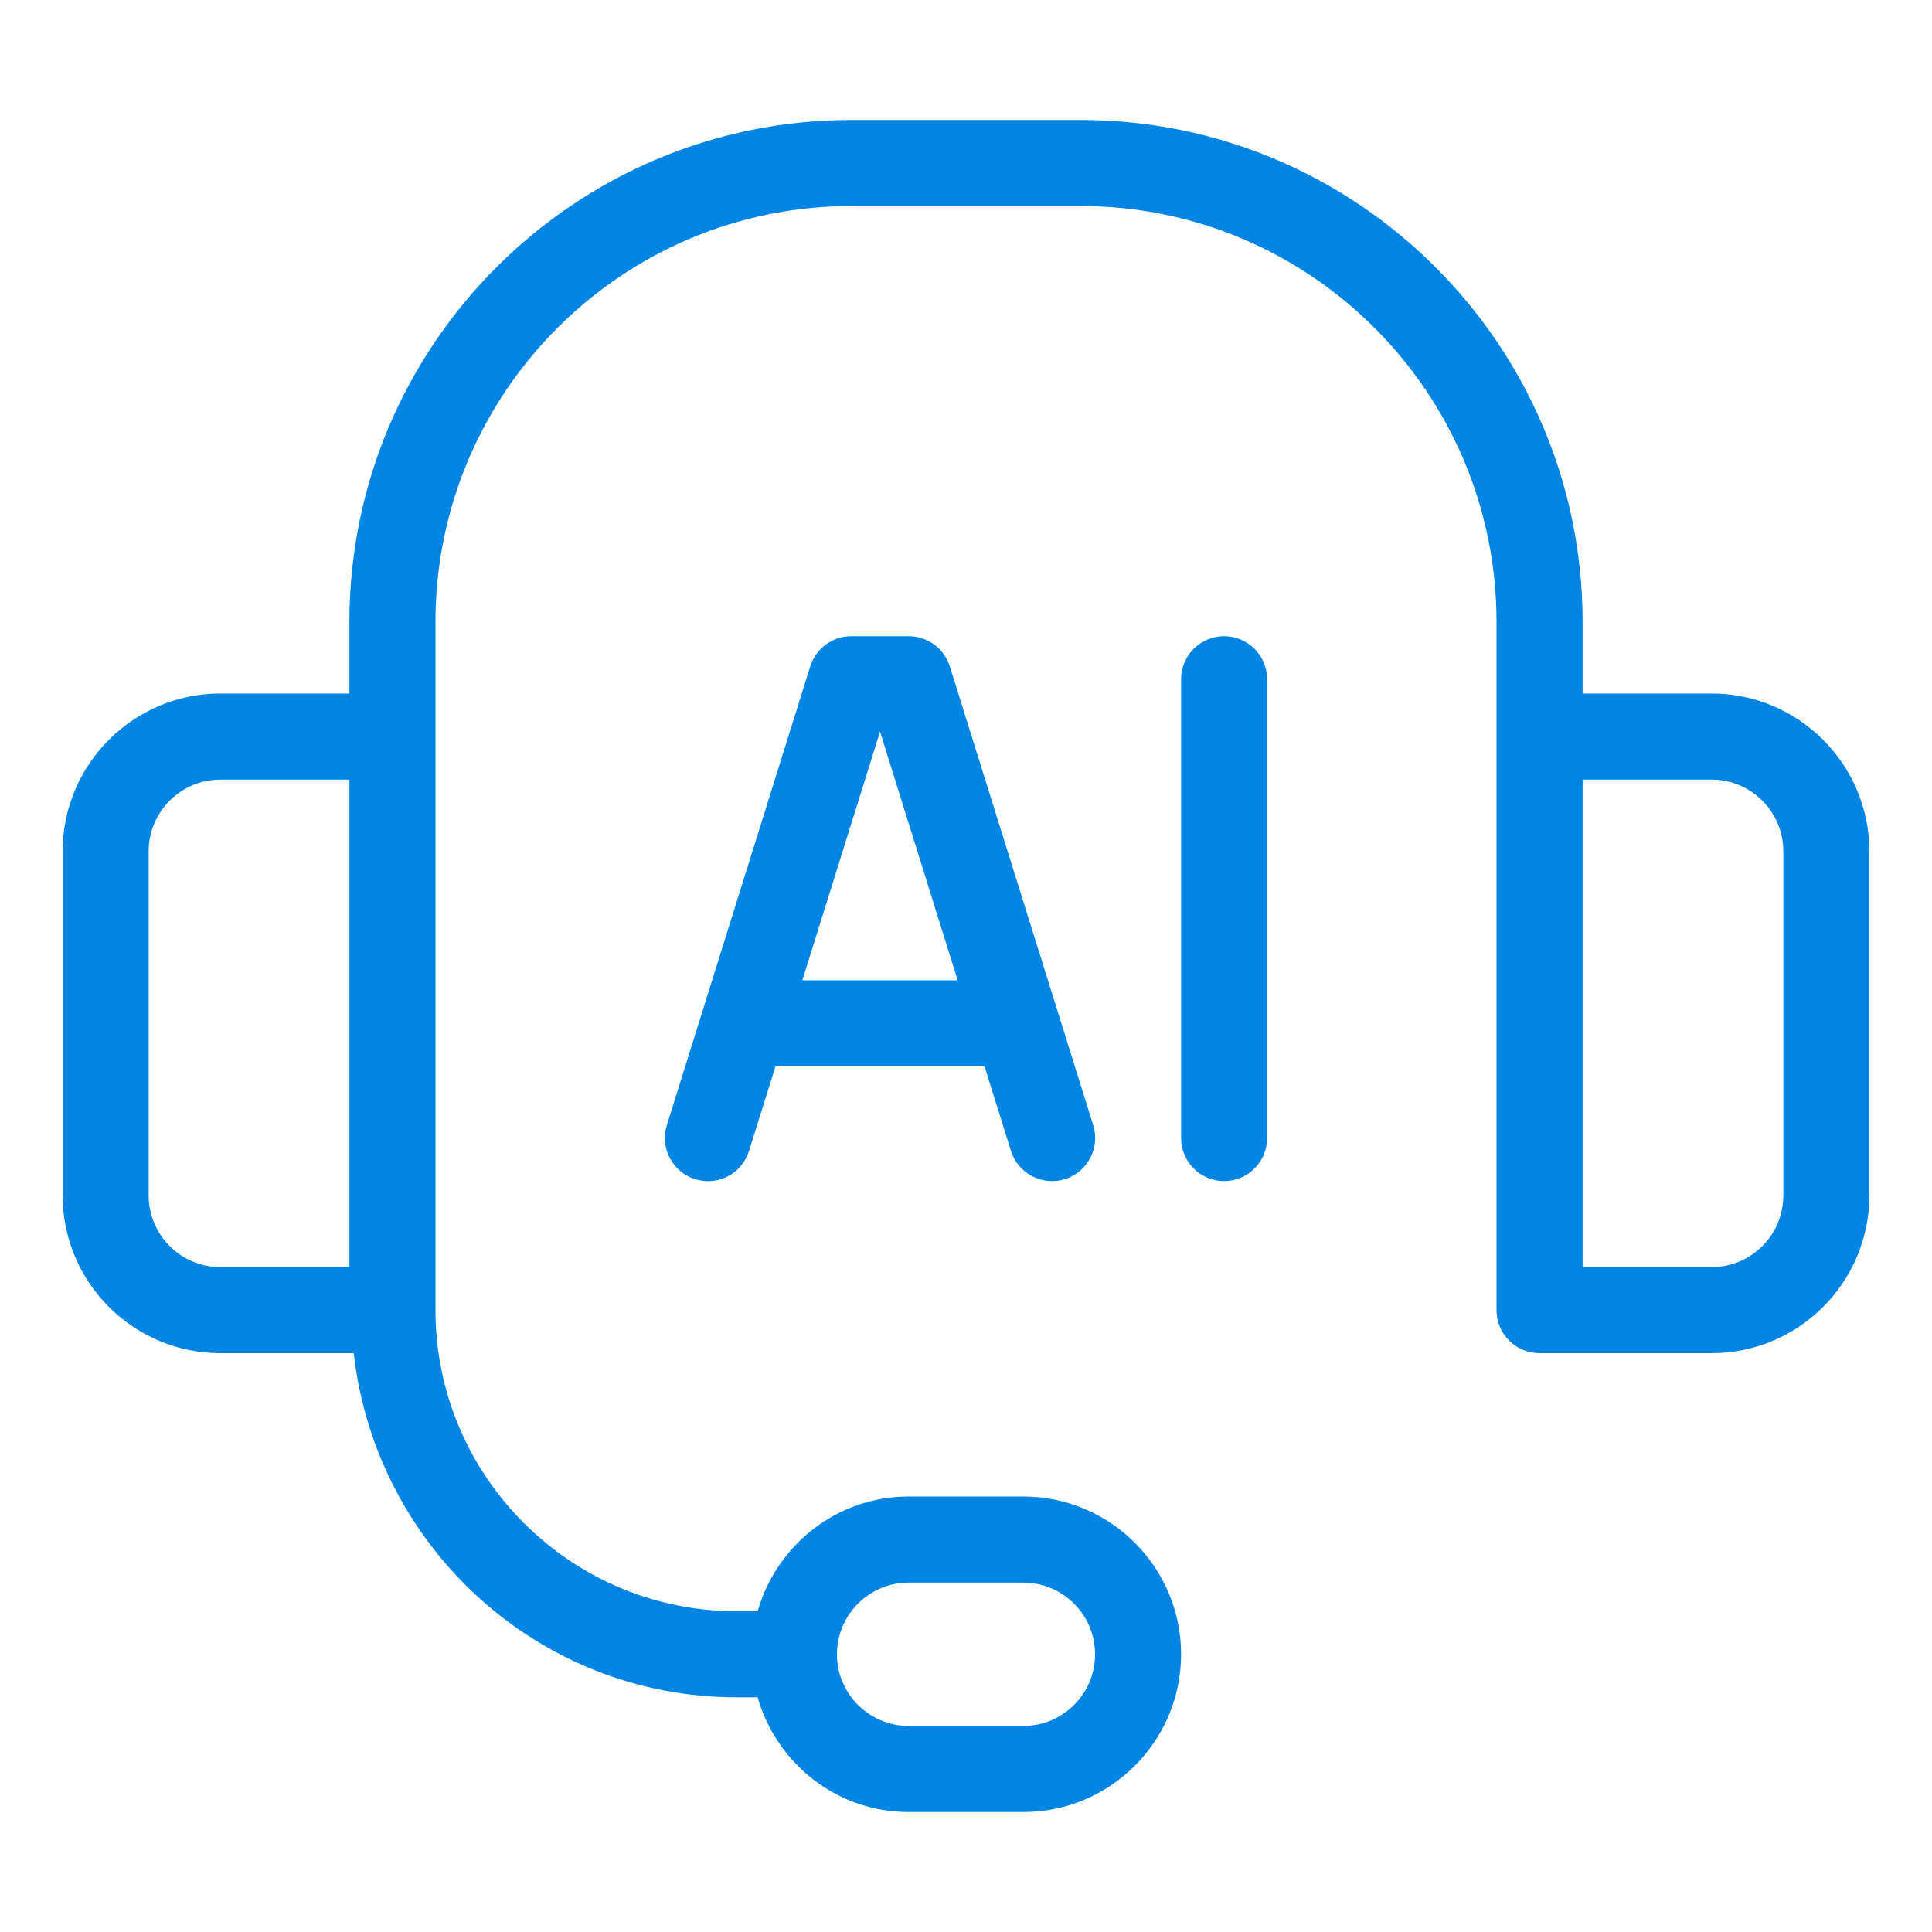
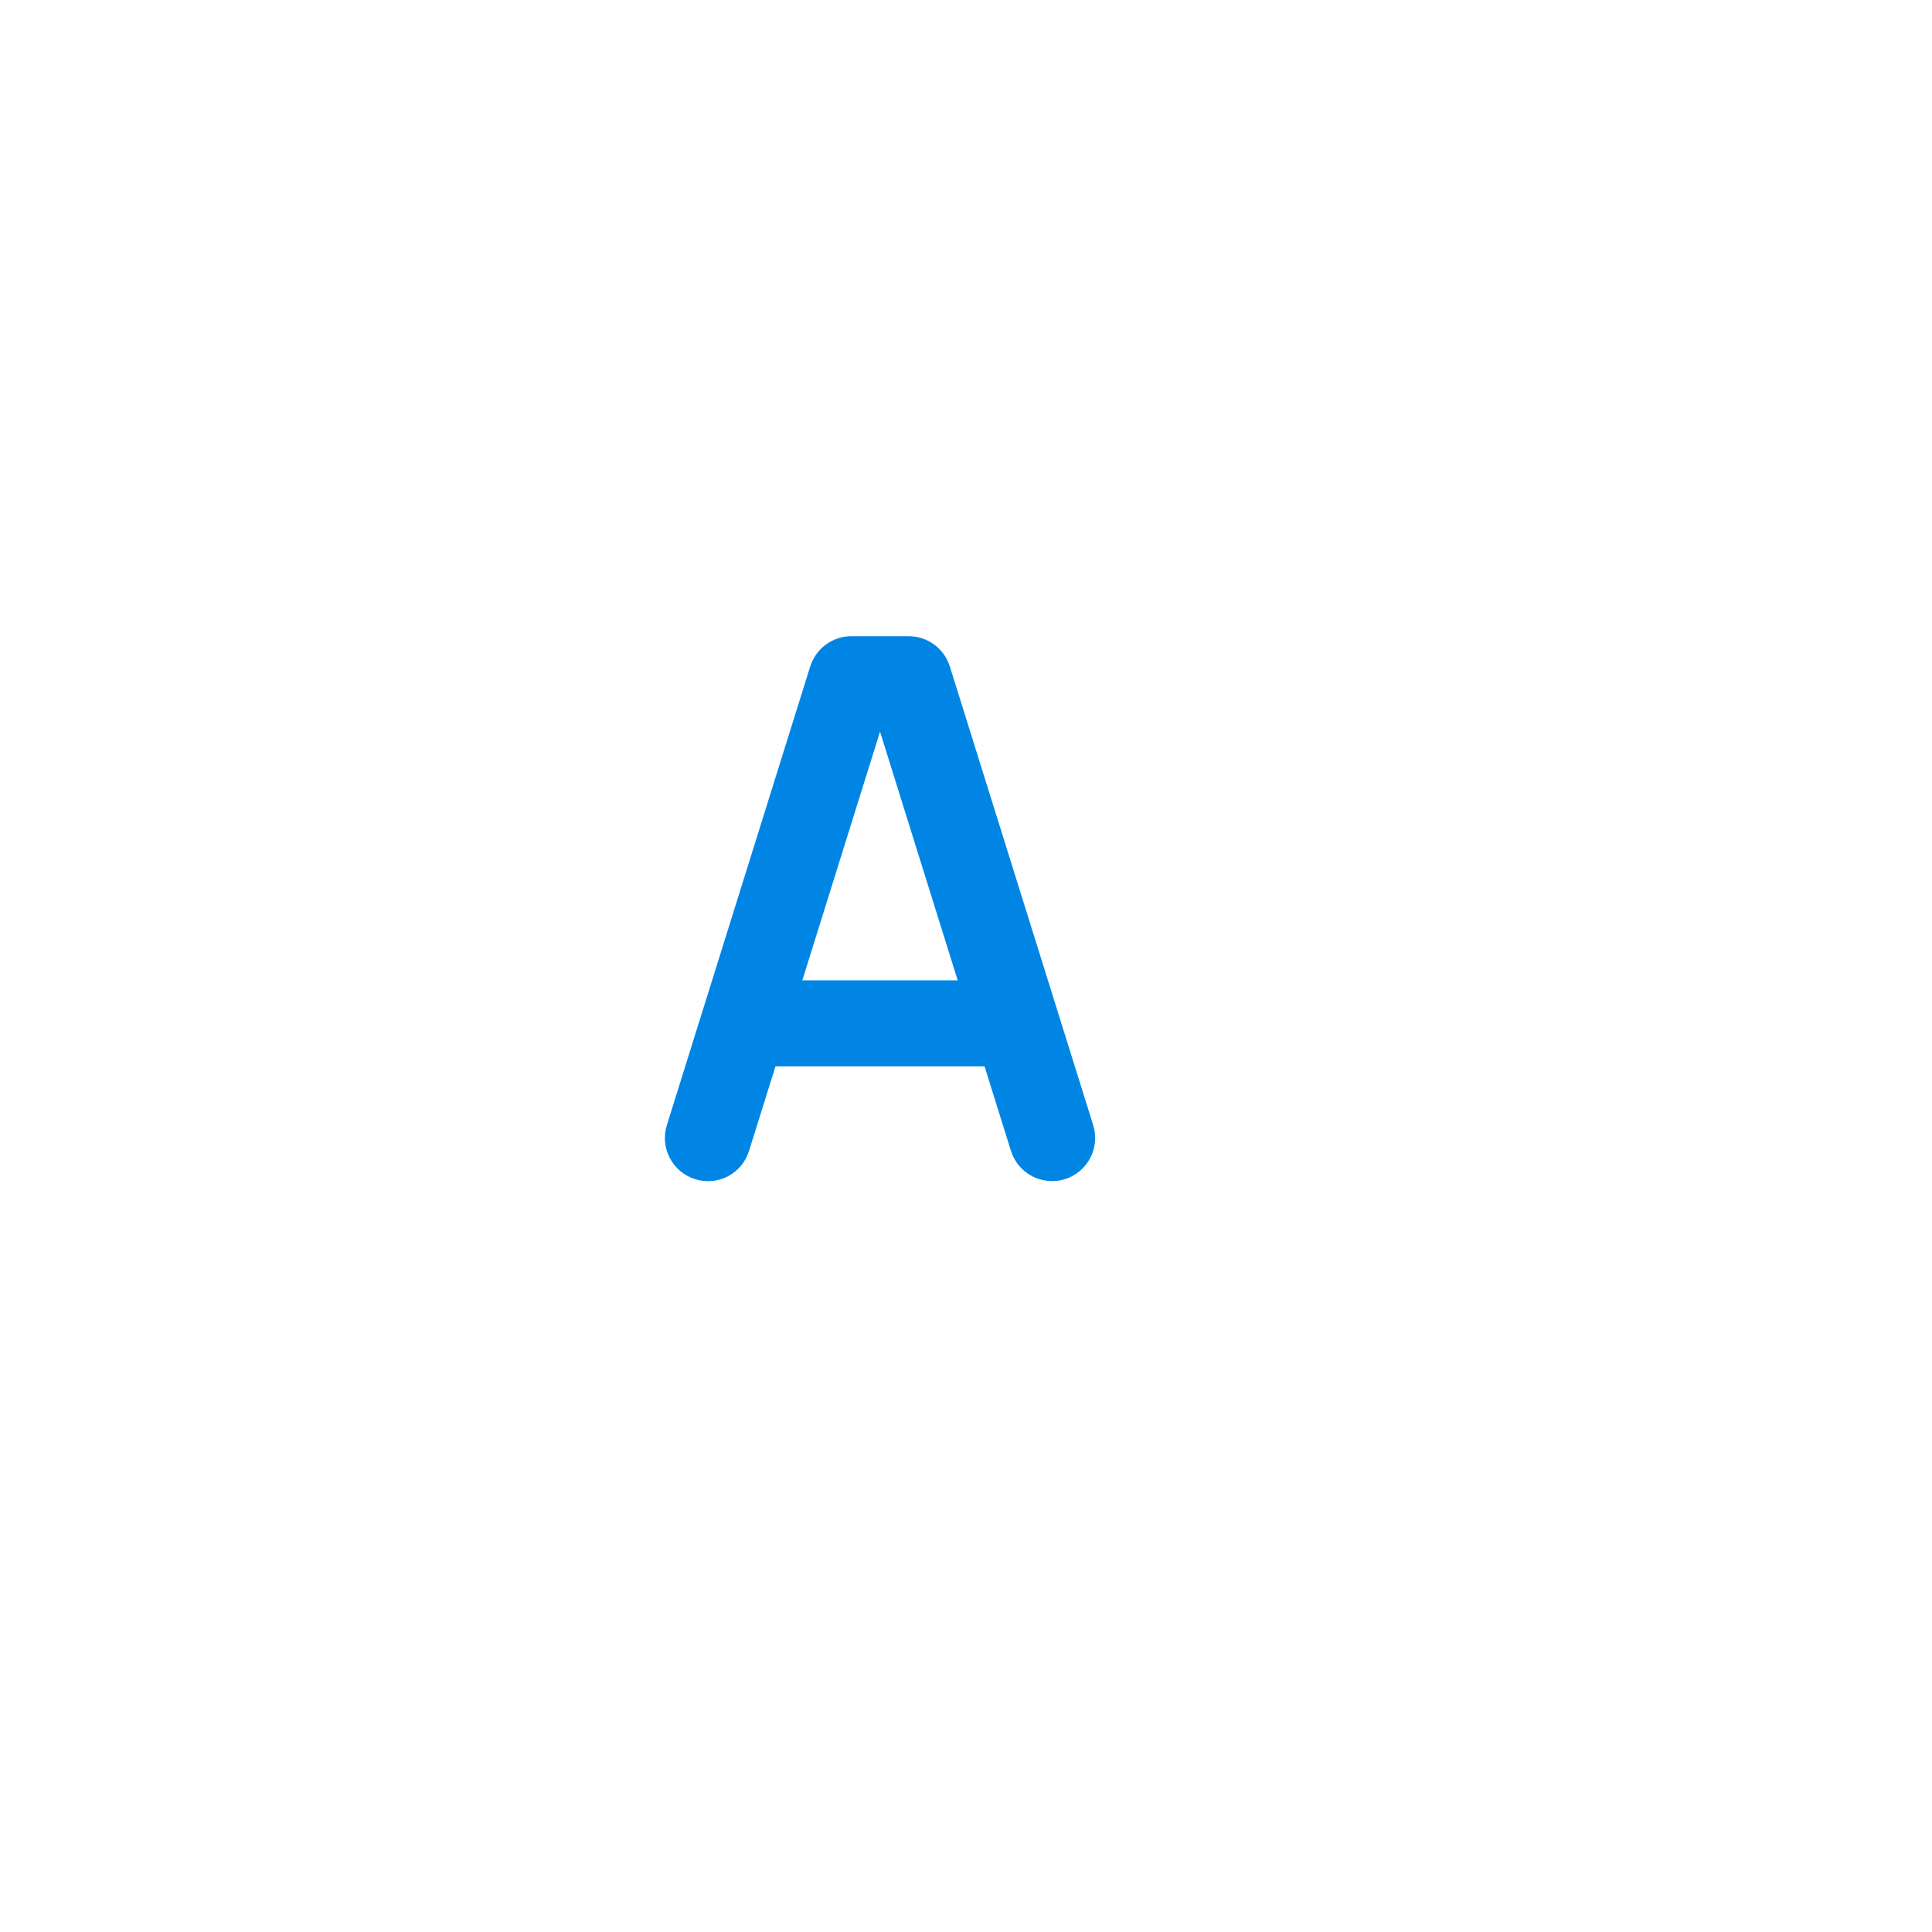
<svg xmlns="http://www.w3.org/2000/svg" width="40" height="40" viewBox="0 0 40 40" fill="none">
-   <path d="M35.438 14.359H32.766V12.875C32.766 7.145 28.104 2.484 22.375 2.484H17.625C11.896 2.484 7.234 7.145 7.234 12.875V14.359H4.562C2.763 14.359 1.297 15.824 1.297 17.625V24.75C1.297 26.551 2.763 28.016 4.562 28.016H7.324C7.774 32.012 11.134 35.141 15.25 35.141H15.686C16.077 36.507 17.323 37.516 18.812 37.516H21.188C22.987 37.516 24.453 36.051 24.453 34.25C24.453 32.449 22.987 30.984 21.188 30.984H18.812C17.323 30.984 16.077 31.993 15.686 33.359H15.25C11.813 33.359 9.016 30.562 9.016 27.125V12.875C9.016 8.127 12.877 4.266 17.625 4.266H22.375C27.123 4.266 30.984 8.127 30.984 12.875V27.125C30.984 27.617 31.383 28.016 31.875 28.016H35.438C37.237 28.016 38.703 26.551 38.703 24.75V17.625C38.703 15.824 37.237 14.359 35.438 14.359ZM18.812 32.766H21.188C22.006 32.766 22.672 33.431 22.672 34.25C22.672 35.069 22.006 35.734 21.188 35.734H18.812C17.994 35.734 17.328 35.069 17.328 34.25C17.328 33.431 17.994 32.766 18.812 32.766ZM3.078 24.75V17.625C3.078 16.806 3.744 16.141 4.562 16.141H7.234V26.234H4.562C3.744 26.234 3.078 25.569 3.078 24.75ZM36.922 24.75C36.922 25.569 36.256 26.234 35.438 26.234H32.766V16.141H35.438C36.256 16.141 36.922 16.806 36.922 17.625V24.75Z" fill="#0085E5" />
  <path d="M18.814 13.172H17.626C17.236 13.172 16.893 13.425 16.775 13.797L13.806 23.297C13.66 23.767 13.922 24.266 14.391 24.413C14.871 24.562 15.36 24.298 15.508 23.828L16.055 22.078H20.384L20.931 23.828C21.052 24.21 21.402 24.453 21.782 24.453C21.87 24.453 21.959 24.44 22.049 24.413C22.517 24.266 22.78 23.767 22.634 23.297L19.665 13.797C19.547 13.425 19.203 13.172 18.814 13.172ZM16.611 20.297L18.22 15.148L19.828 20.297H16.611Z" fill="#0085E5" />
-   <path d="M25.344 13.172C24.852 13.172 24.453 13.571 24.453 14.062V23.562C24.453 24.054 24.852 24.453 25.344 24.453C25.835 24.453 26.234 24.054 26.234 23.562V14.062C26.234 13.571 25.835 13.172 25.344 13.172Z" fill="#0085E5" />
</svg>